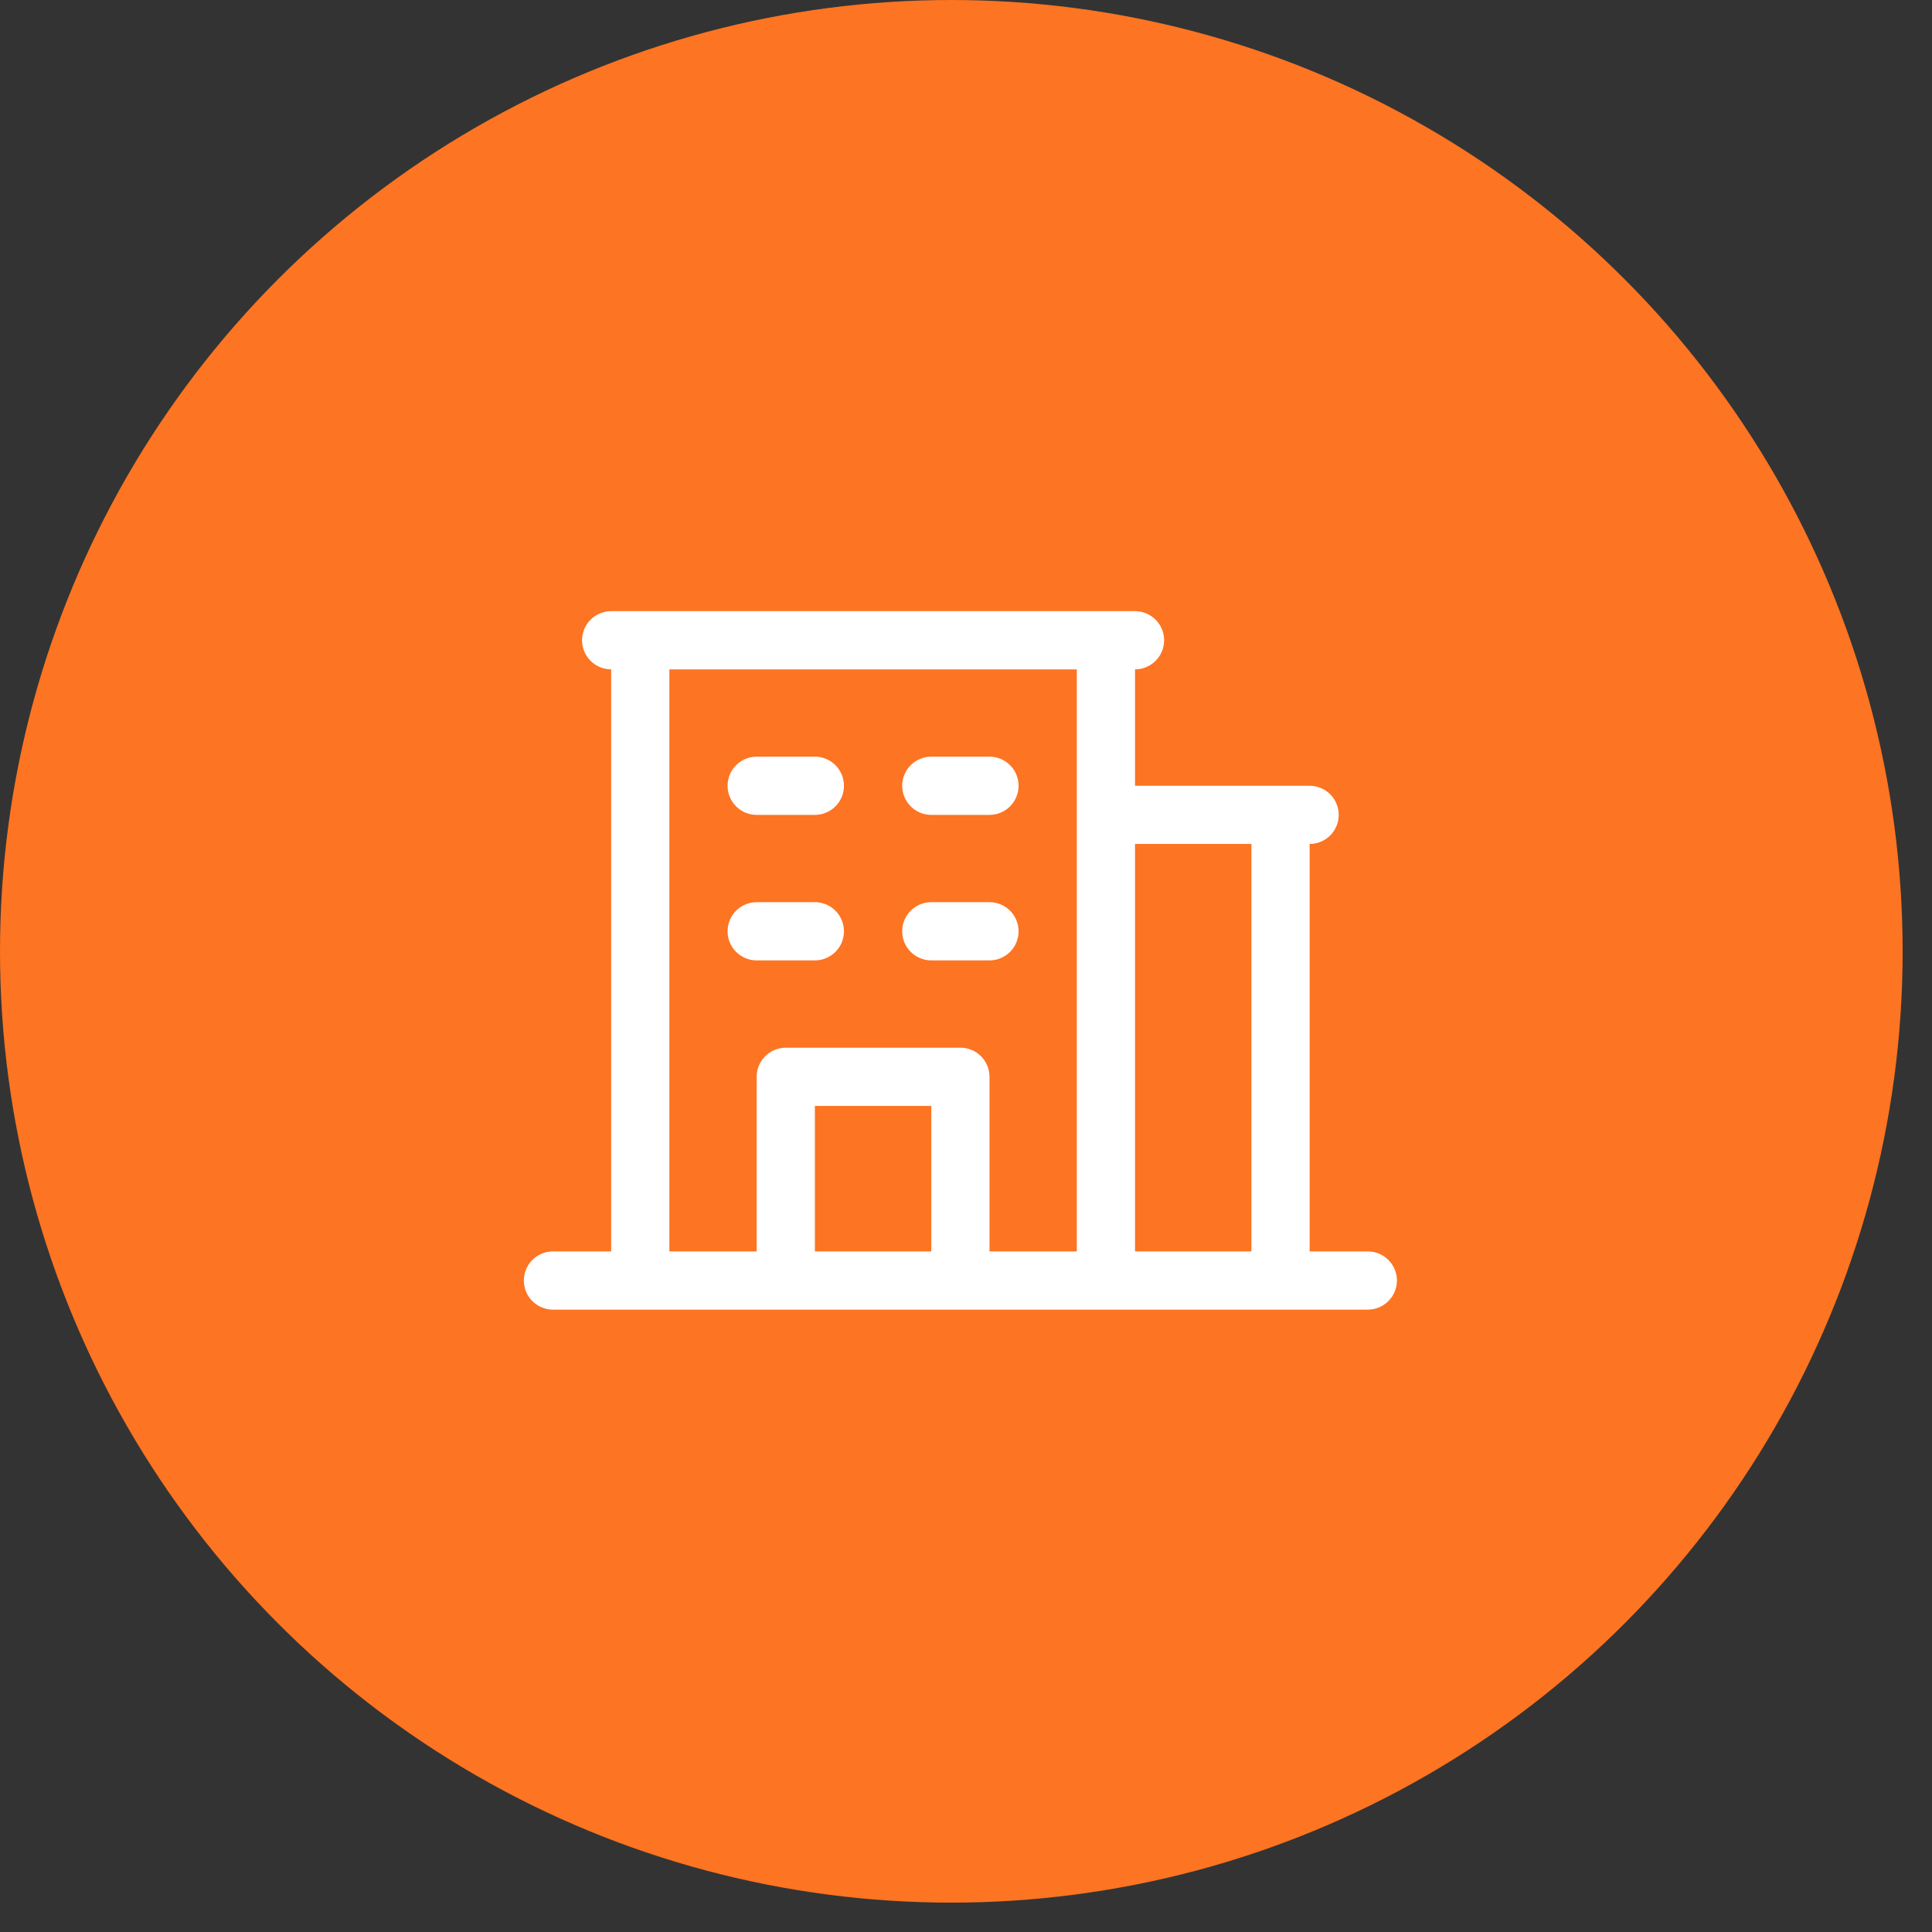
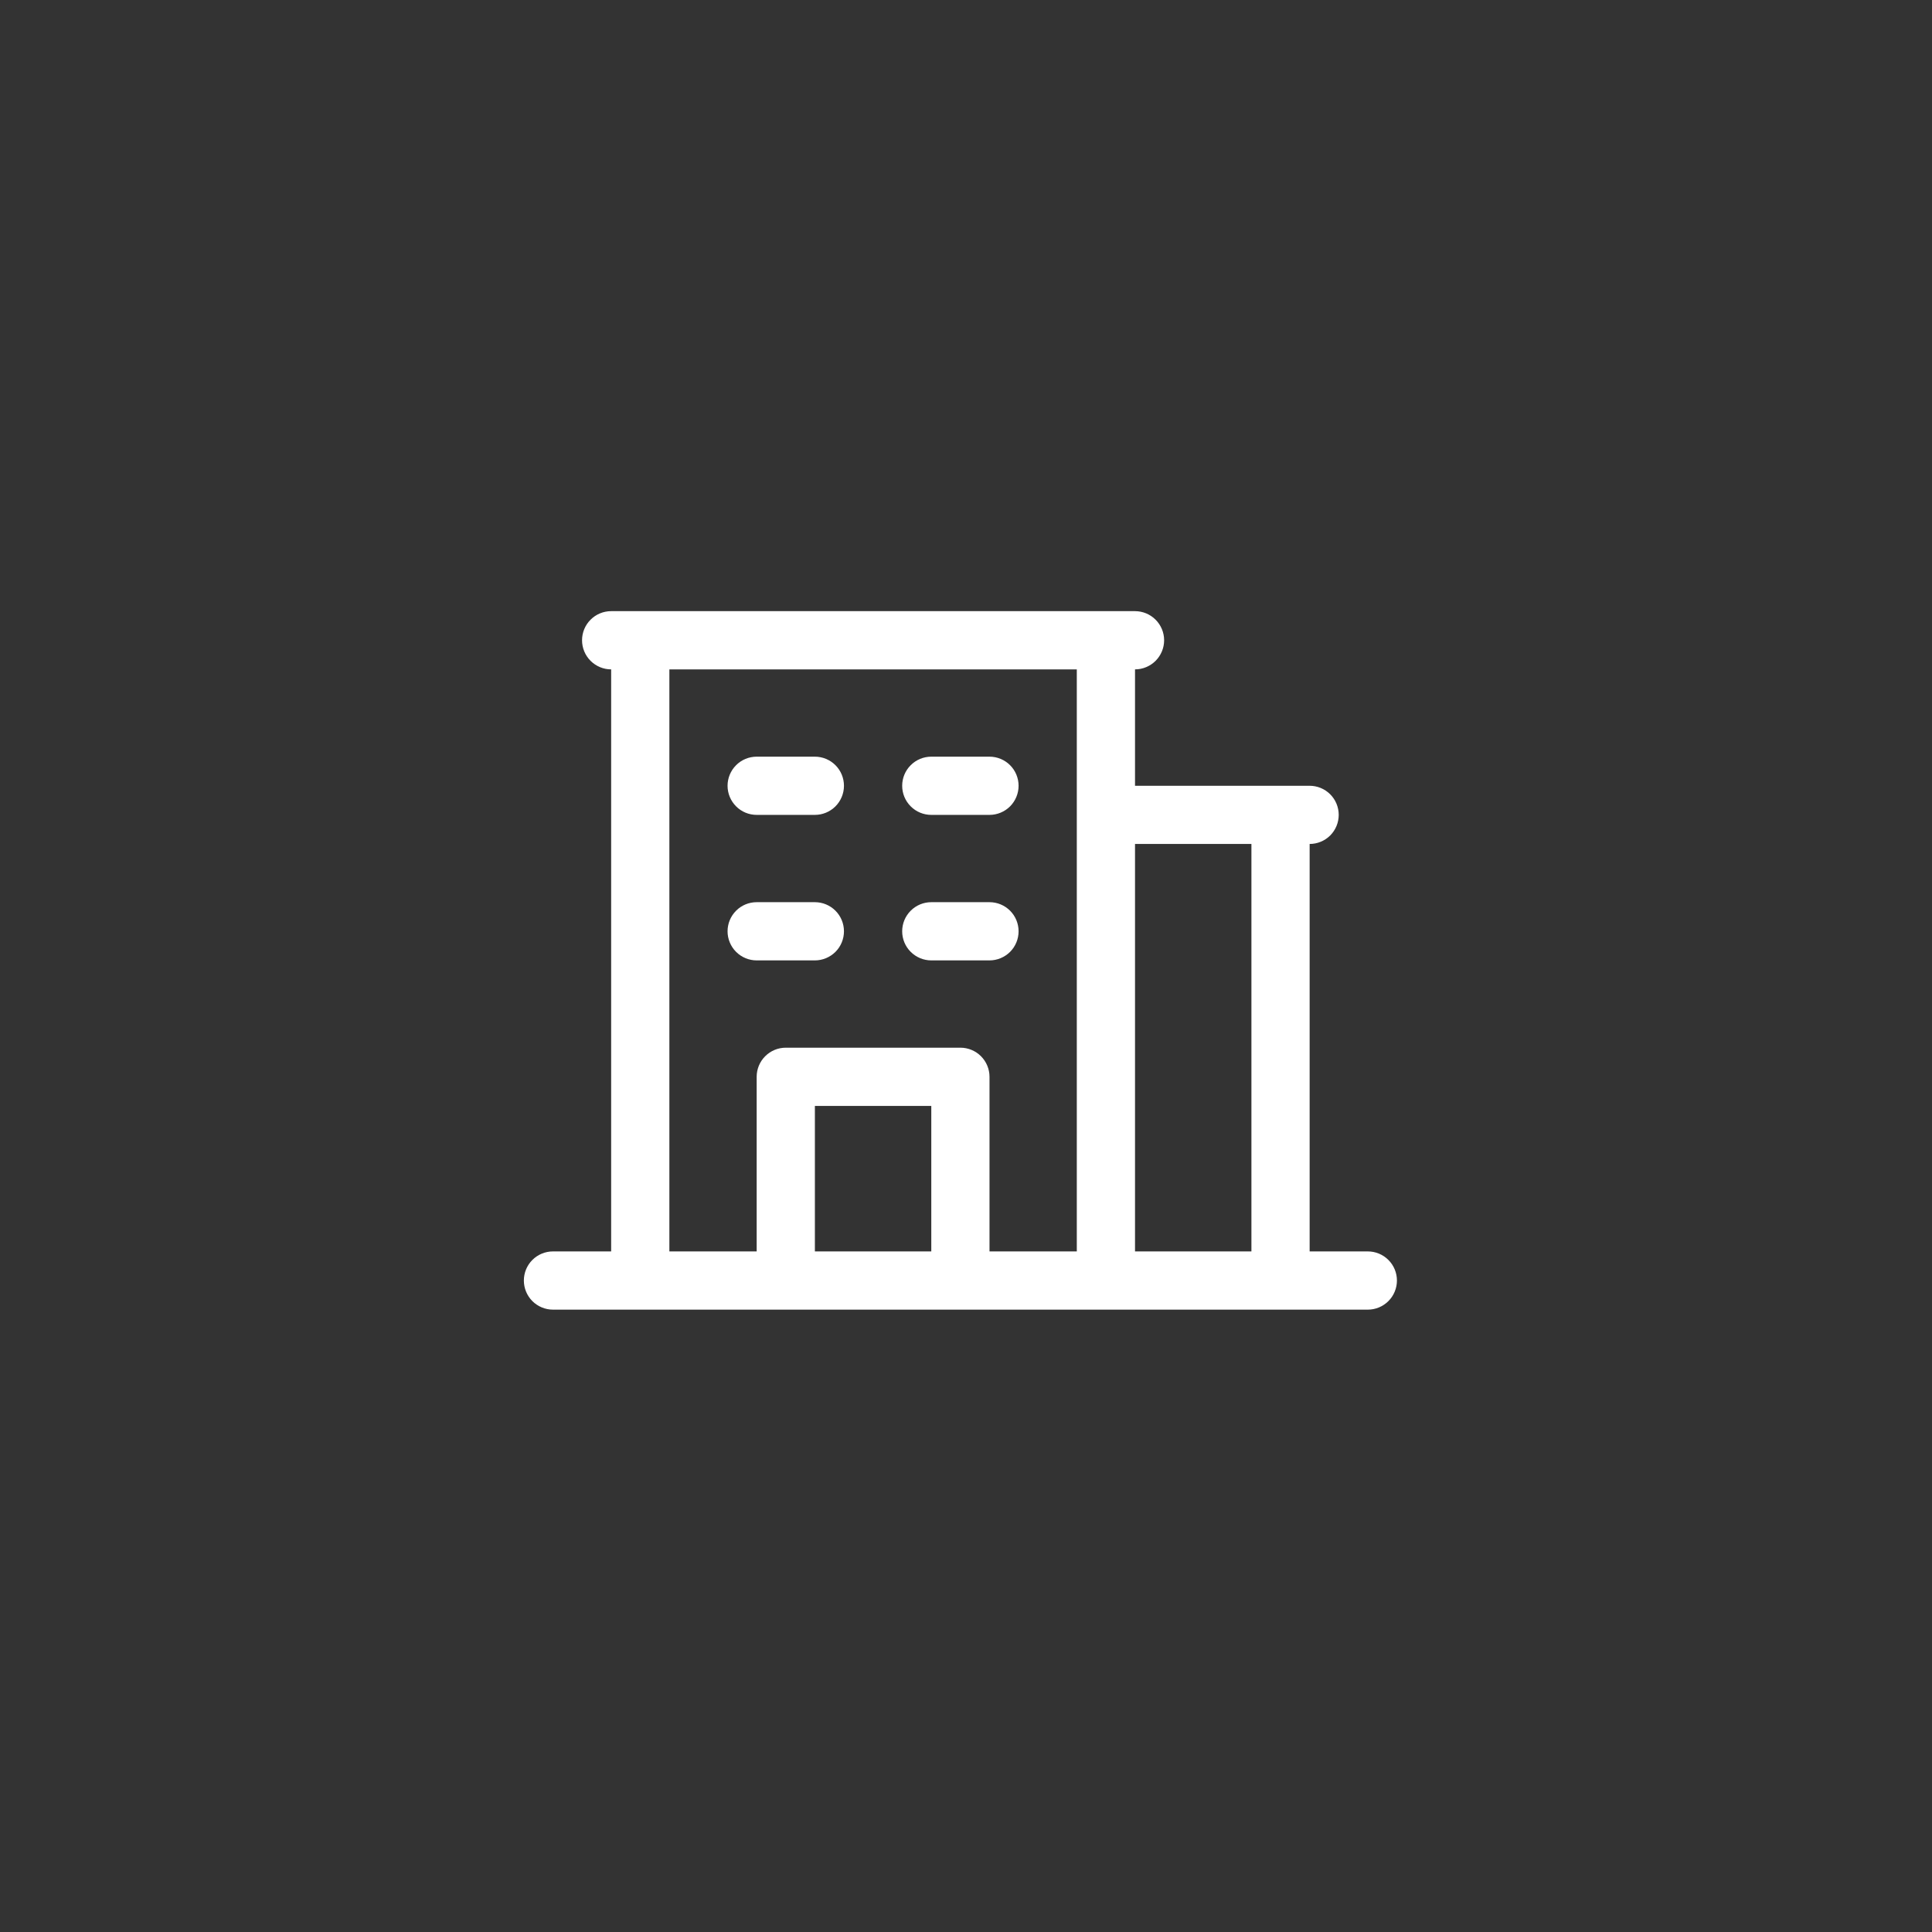
<svg xmlns="http://www.w3.org/2000/svg" width="60" height="60" viewBox="0 0 60 60" fill="none">
  <rect x="0" y="0" width="60" height="60" fill="#333333" stroke="none" />
-   <circle cx="29.544" cy="29.544" r="29.544" fill="#FD7422" />
-   <path d="M42.479 38.864H40.672V26.21C40.911 26.21 41.141 26.115 41.311 25.946C41.48 25.776 41.575 25.546 41.575 25.307C41.575 25.067 41.48 24.837 41.311 24.668C41.141 24.498 40.911 24.403 40.672 24.403H35.249V20.788C35.488 20.788 35.718 20.692 35.888 20.523C36.057 20.353 36.153 20.123 36.153 19.884C36.153 19.644 36.057 19.414 35.888 19.245C35.718 19.075 35.488 18.98 35.249 18.98H18.98C18.74 18.98 18.51 19.075 18.341 19.245C18.171 19.414 18.076 19.644 18.076 19.884C18.076 20.123 18.171 20.353 18.341 20.523C18.51 20.692 18.74 20.788 18.98 20.788V38.864H17.172C16.933 38.864 16.703 38.959 16.533 39.129C16.364 39.298 16.269 39.528 16.269 39.768C16.269 40.007 16.364 40.237 16.533 40.407C16.703 40.576 16.933 40.672 17.172 40.672H42.479C42.719 40.672 42.949 40.576 43.118 40.407C43.288 40.237 43.383 40.007 43.383 39.768C43.383 39.528 43.288 39.298 43.118 39.129C42.949 38.959 42.719 38.864 42.479 38.864ZM38.864 26.21V38.864H35.249V26.21H38.864ZM20.788 20.788H33.441V38.864H30.73V33.441C30.73 33.201 30.634 32.971 30.465 32.802C30.295 32.632 30.066 32.537 29.826 32.537H24.403C24.163 32.537 23.933 32.632 23.764 32.802C23.594 32.971 23.499 33.201 23.499 33.441V38.864H20.788V20.788ZM28.922 38.864H25.307V34.345H28.922V38.864ZM22.595 24.403C22.595 24.163 22.691 23.933 22.86 23.764C23.029 23.594 23.259 23.499 23.499 23.499H25.307C25.546 23.499 25.776 23.594 25.946 23.764C26.115 23.933 26.21 24.163 26.21 24.403C26.21 24.643 26.115 24.872 25.946 25.042C25.776 25.212 25.546 25.307 25.307 25.307H23.499C23.259 25.307 23.029 25.212 22.86 25.042C22.691 24.872 22.595 24.643 22.595 24.403ZM28.018 24.403C28.018 24.163 28.113 23.933 28.283 23.764C28.452 23.594 28.682 23.499 28.922 23.499H30.73C30.969 23.499 31.199 23.594 31.369 23.764C31.538 23.933 31.633 24.163 31.633 24.403C31.633 24.643 31.538 24.872 31.369 25.042C31.199 25.212 30.969 25.307 30.73 25.307H28.922C28.682 25.307 28.452 25.212 28.283 25.042C28.113 24.872 28.018 24.643 28.018 24.403ZM22.595 28.922C22.595 28.682 22.691 28.452 22.86 28.283C23.029 28.113 23.259 28.018 23.499 28.018H25.307C25.546 28.018 25.776 28.113 25.946 28.283C26.115 28.452 26.21 28.682 26.21 28.922C26.21 29.162 26.115 29.392 25.946 29.561C25.776 29.73 25.546 29.826 25.307 29.826H23.499C23.259 29.826 23.029 29.73 22.86 29.561C22.691 29.392 22.595 29.162 22.595 28.922ZM28.018 28.922C28.018 28.682 28.113 28.452 28.283 28.283C28.452 28.113 28.682 28.018 28.922 28.018H30.73C30.969 28.018 31.199 28.113 31.369 28.283C31.538 28.452 31.633 28.682 31.633 28.922C31.633 29.162 31.538 29.392 31.369 29.561C31.199 29.73 30.969 29.826 30.73 29.826H28.922C28.682 29.826 28.452 29.73 28.283 29.561C28.113 29.392 28.018 29.162 28.018 28.922Z" fill="white" />
+   <path d="M42.479 38.864H40.672V26.21C40.911 26.21 41.141 26.115 41.311 25.946C41.48 25.776 41.575 25.546 41.575 25.307C41.575 25.067 41.48 24.837 41.311 24.668C41.141 24.498 40.911 24.403 40.672 24.403H35.249V20.788C35.488 20.788 35.718 20.692 35.888 20.523C36.057 20.353 36.153 20.123 36.153 19.884C36.153 19.644 36.057 19.414 35.888 19.245C35.718 19.075 35.488 18.98 35.249 18.98H18.98C18.74 18.98 18.51 19.075 18.341 19.245C18.171 19.414 18.076 19.644 18.076 19.884C18.076 20.123 18.171 20.353 18.341 20.523C18.51 20.692 18.74 20.788 18.98 20.788V38.864H17.172C16.933 38.864 16.703 38.959 16.533 39.129C16.364 39.298 16.269 39.528 16.269 39.768C16.269 40.007 16.364 40.237 16.533 40.407C16.703 40.576 16.933 40.672 17.172 40.672H42.479C42.719 40.672 42.949 40.576 43.118 40.407C43.288 40.237 43.383 40.007 43.383 39.768C43.383 39.528 43.288 39.298 43.118 39.129C42.949 38.959 42.719 38.864 42.479 38.864ZM38.864 26.21V38.864H35.249V26.21H38.864M20.788 20.788H33.441V38.864H30.73V33.441C30.73 33.201 30.634 32.971 30.465 32.802C30.295 32.632 30.066 32.537 29.826 32.537H24.403C24.163 32.537 23.933 32.632 23.764 32.802C23.594 32.971 23.499 33.201 23.499 33.441V38.864H20.788V20.788ZM28.922 38.864H25.307V34.345H28.922V38.864ZM22.595 24.403C22.595 24.163 22.691 23.933 22.86 23.764C23.029 23.594 23.259 23.499 23.499 23.499H25.307C25.546 23.499 25.776 23.594 25.946 23.764C26.115 23.933 26.21 24.163 26.21 24.403C26.21 24.643 26.115 24.872 25.946 25.042C25.776 25.212 25.546 25.307 25.307 25.307H23.499C23.259 25.307 23.029 25.212 22.86 25.042C22.691 24.872 22.595 24.643 22.595 24.403ZM28.018 24.403C28.018 24.163 28.113 23.933 28.283 23.764C28.452 23.594 28.682 23.499 28.922 23.499H30.73C30.969 23.499 31.199 23.594 31.369 23.764C31.538 23.933 31.633 24.163 31.633 24.403C31.633 24.643 31.538 24.872 31.369 25.042C31.199 25.212 30.969 25.307 30.73 25.307H28.922C28.682 25.307 28.452 25.212 28.283 25.042C28.113 24.872 28.018 24.643 28.018 24.403ZM22.595 28.922C22.595 28.682 22.691 28.452 22.86 28.283C23.029 28.113 23.259 28.018 23.499 28.018H25.307C25.546 28.018 25.776 28.113 25.946 28.283C26.115 28.452 26.21 28.682 26.21 28.922C26.21 29.162 26.115 29.392 25.946 29.561C25.776 29.73 25.546 29.826 25.307 29.826H23.499C23.259 29.826 23.029 29.73 22.86 29.561C22.691 29.392 22.595 29.162 22.595 28.922ZM28.018 28.922C28.018 28.682 28.113 28.452 28.283 28.283C28.452 28.113 28.682 28.018 28.922 28.018H30.73C30.969 28.018 31.199 28.113 31.369 28.283C31.538 28.452 31.633 28.682 31.633 28.922C31.633 29.162 31.538 29.392 31.369 29.561C31.199 29.73 30.969 29.826 30.73 29.826H28.922C28.682 29.826 28.452 29.73 28.283 29.561C28.113 29.392 28.018 29.162 28.018 28.922Z" fill="white" />
</svg>